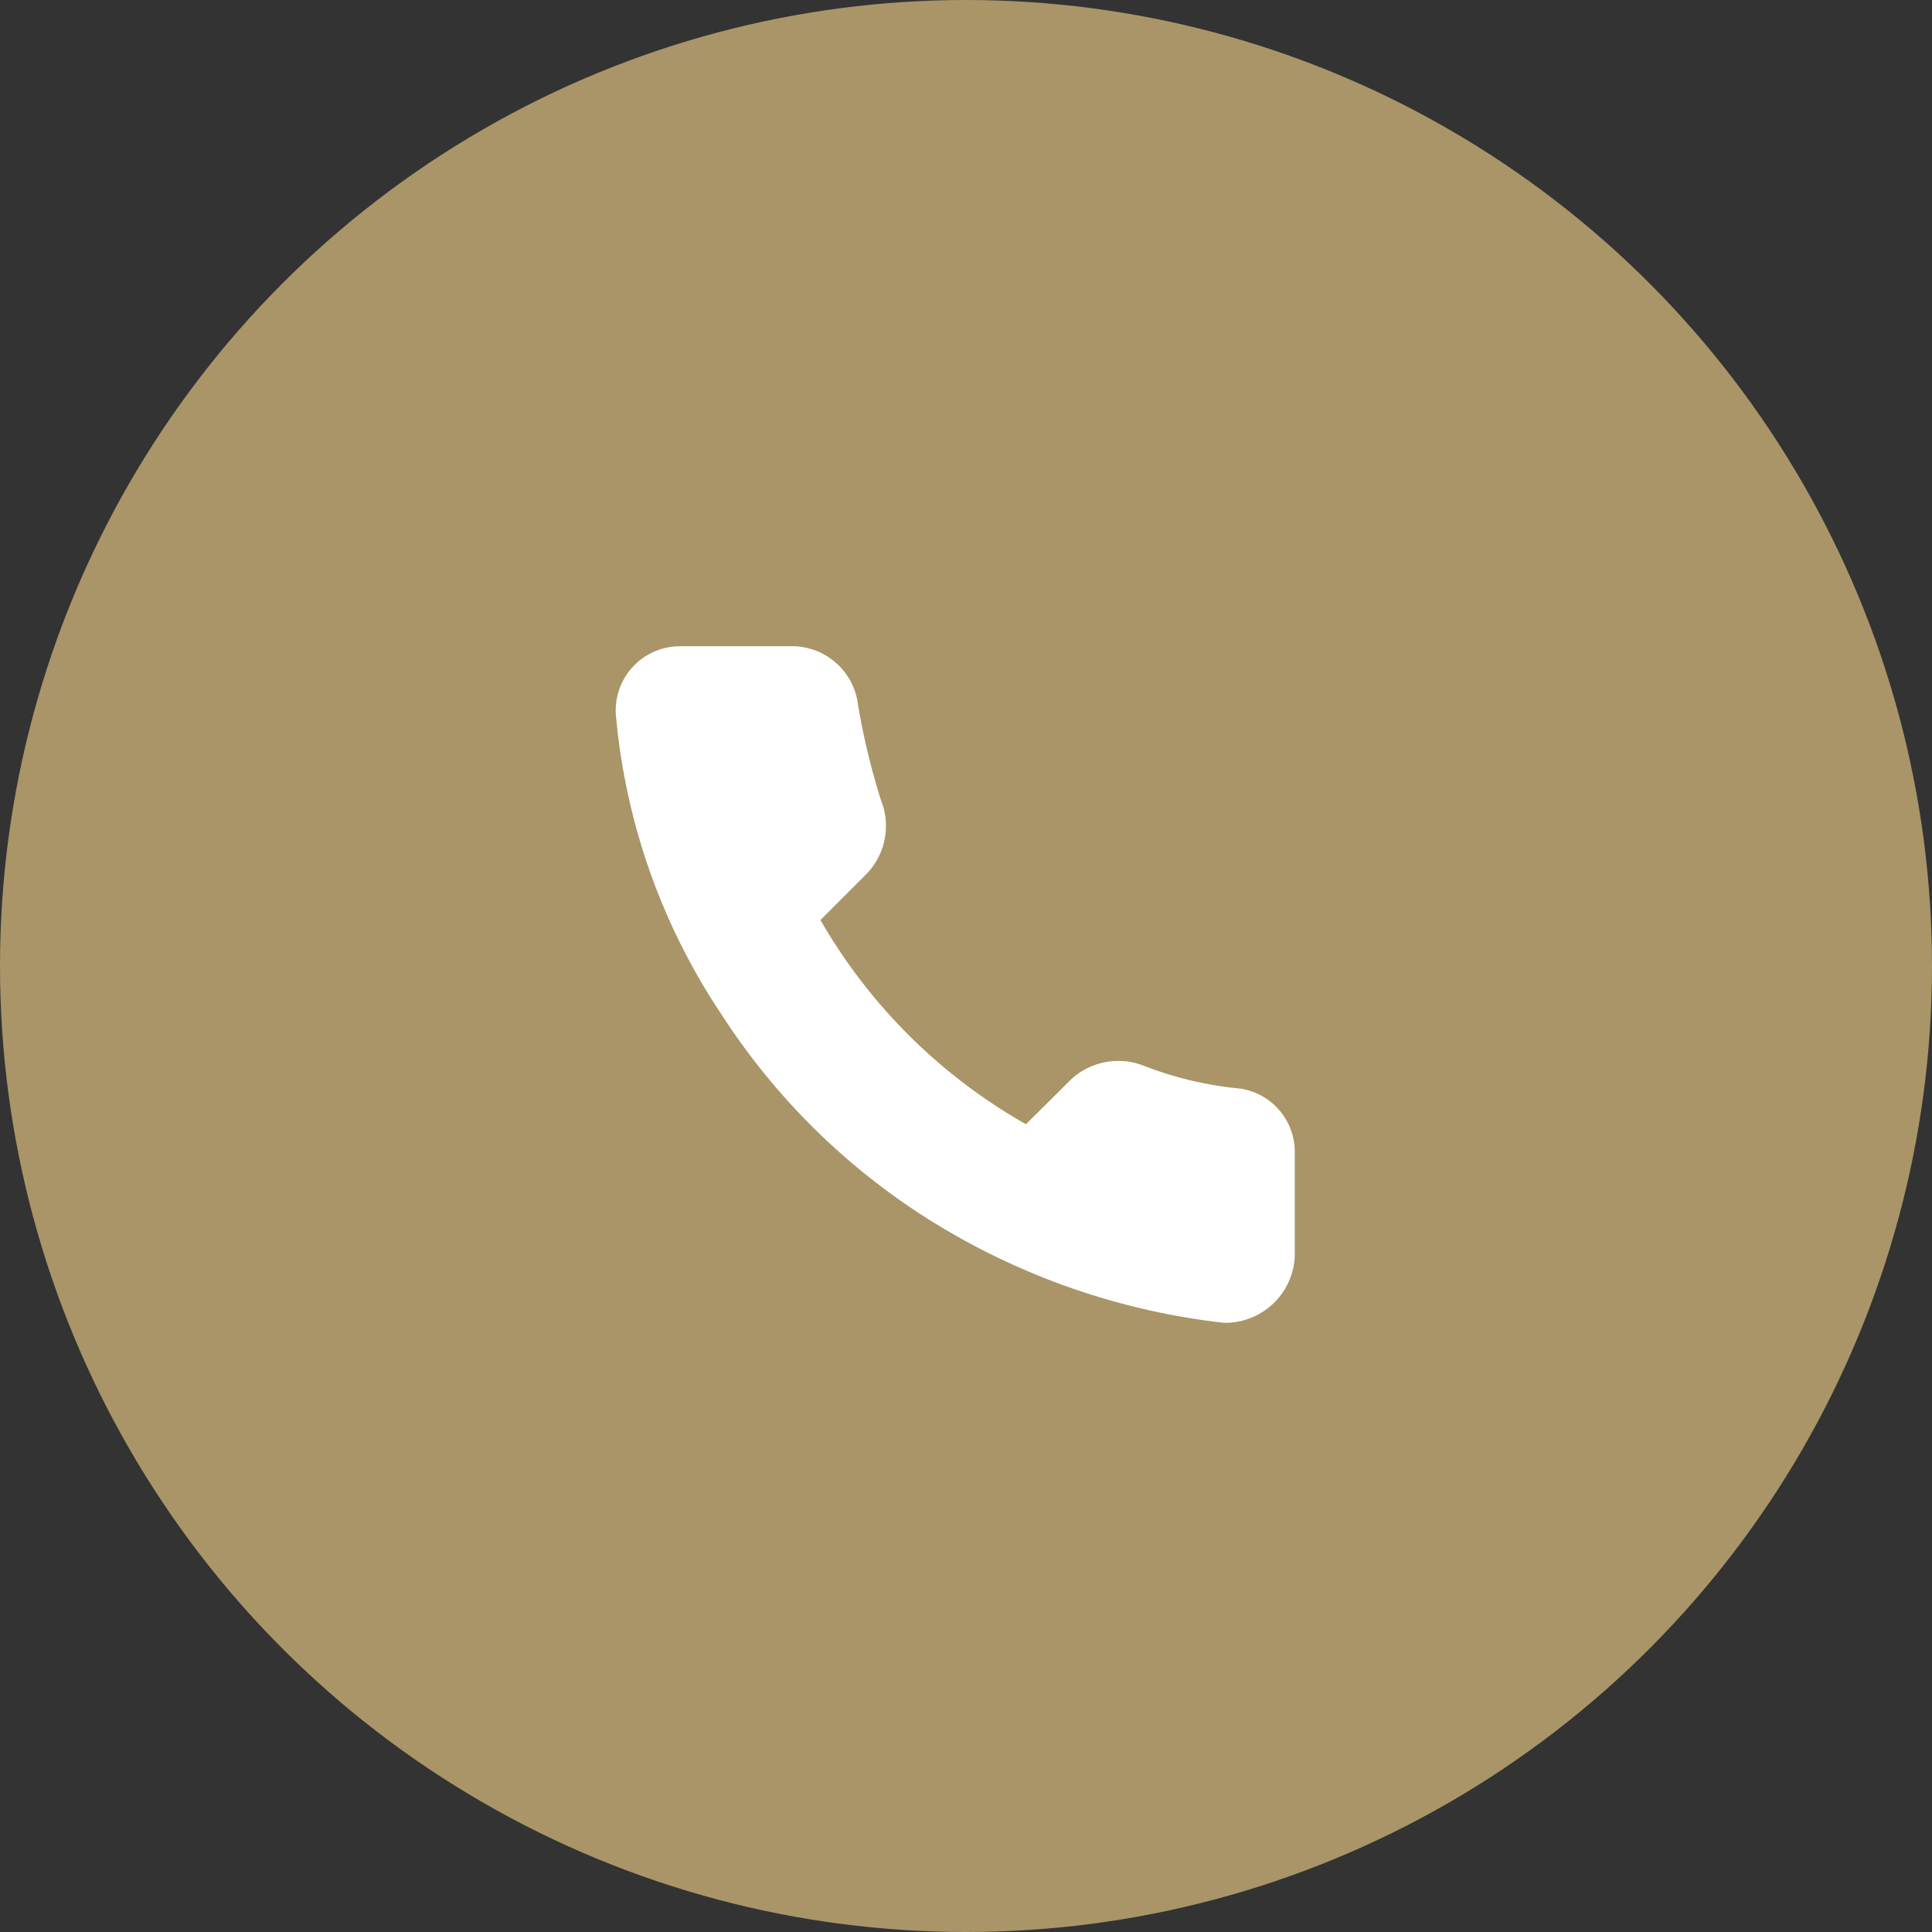
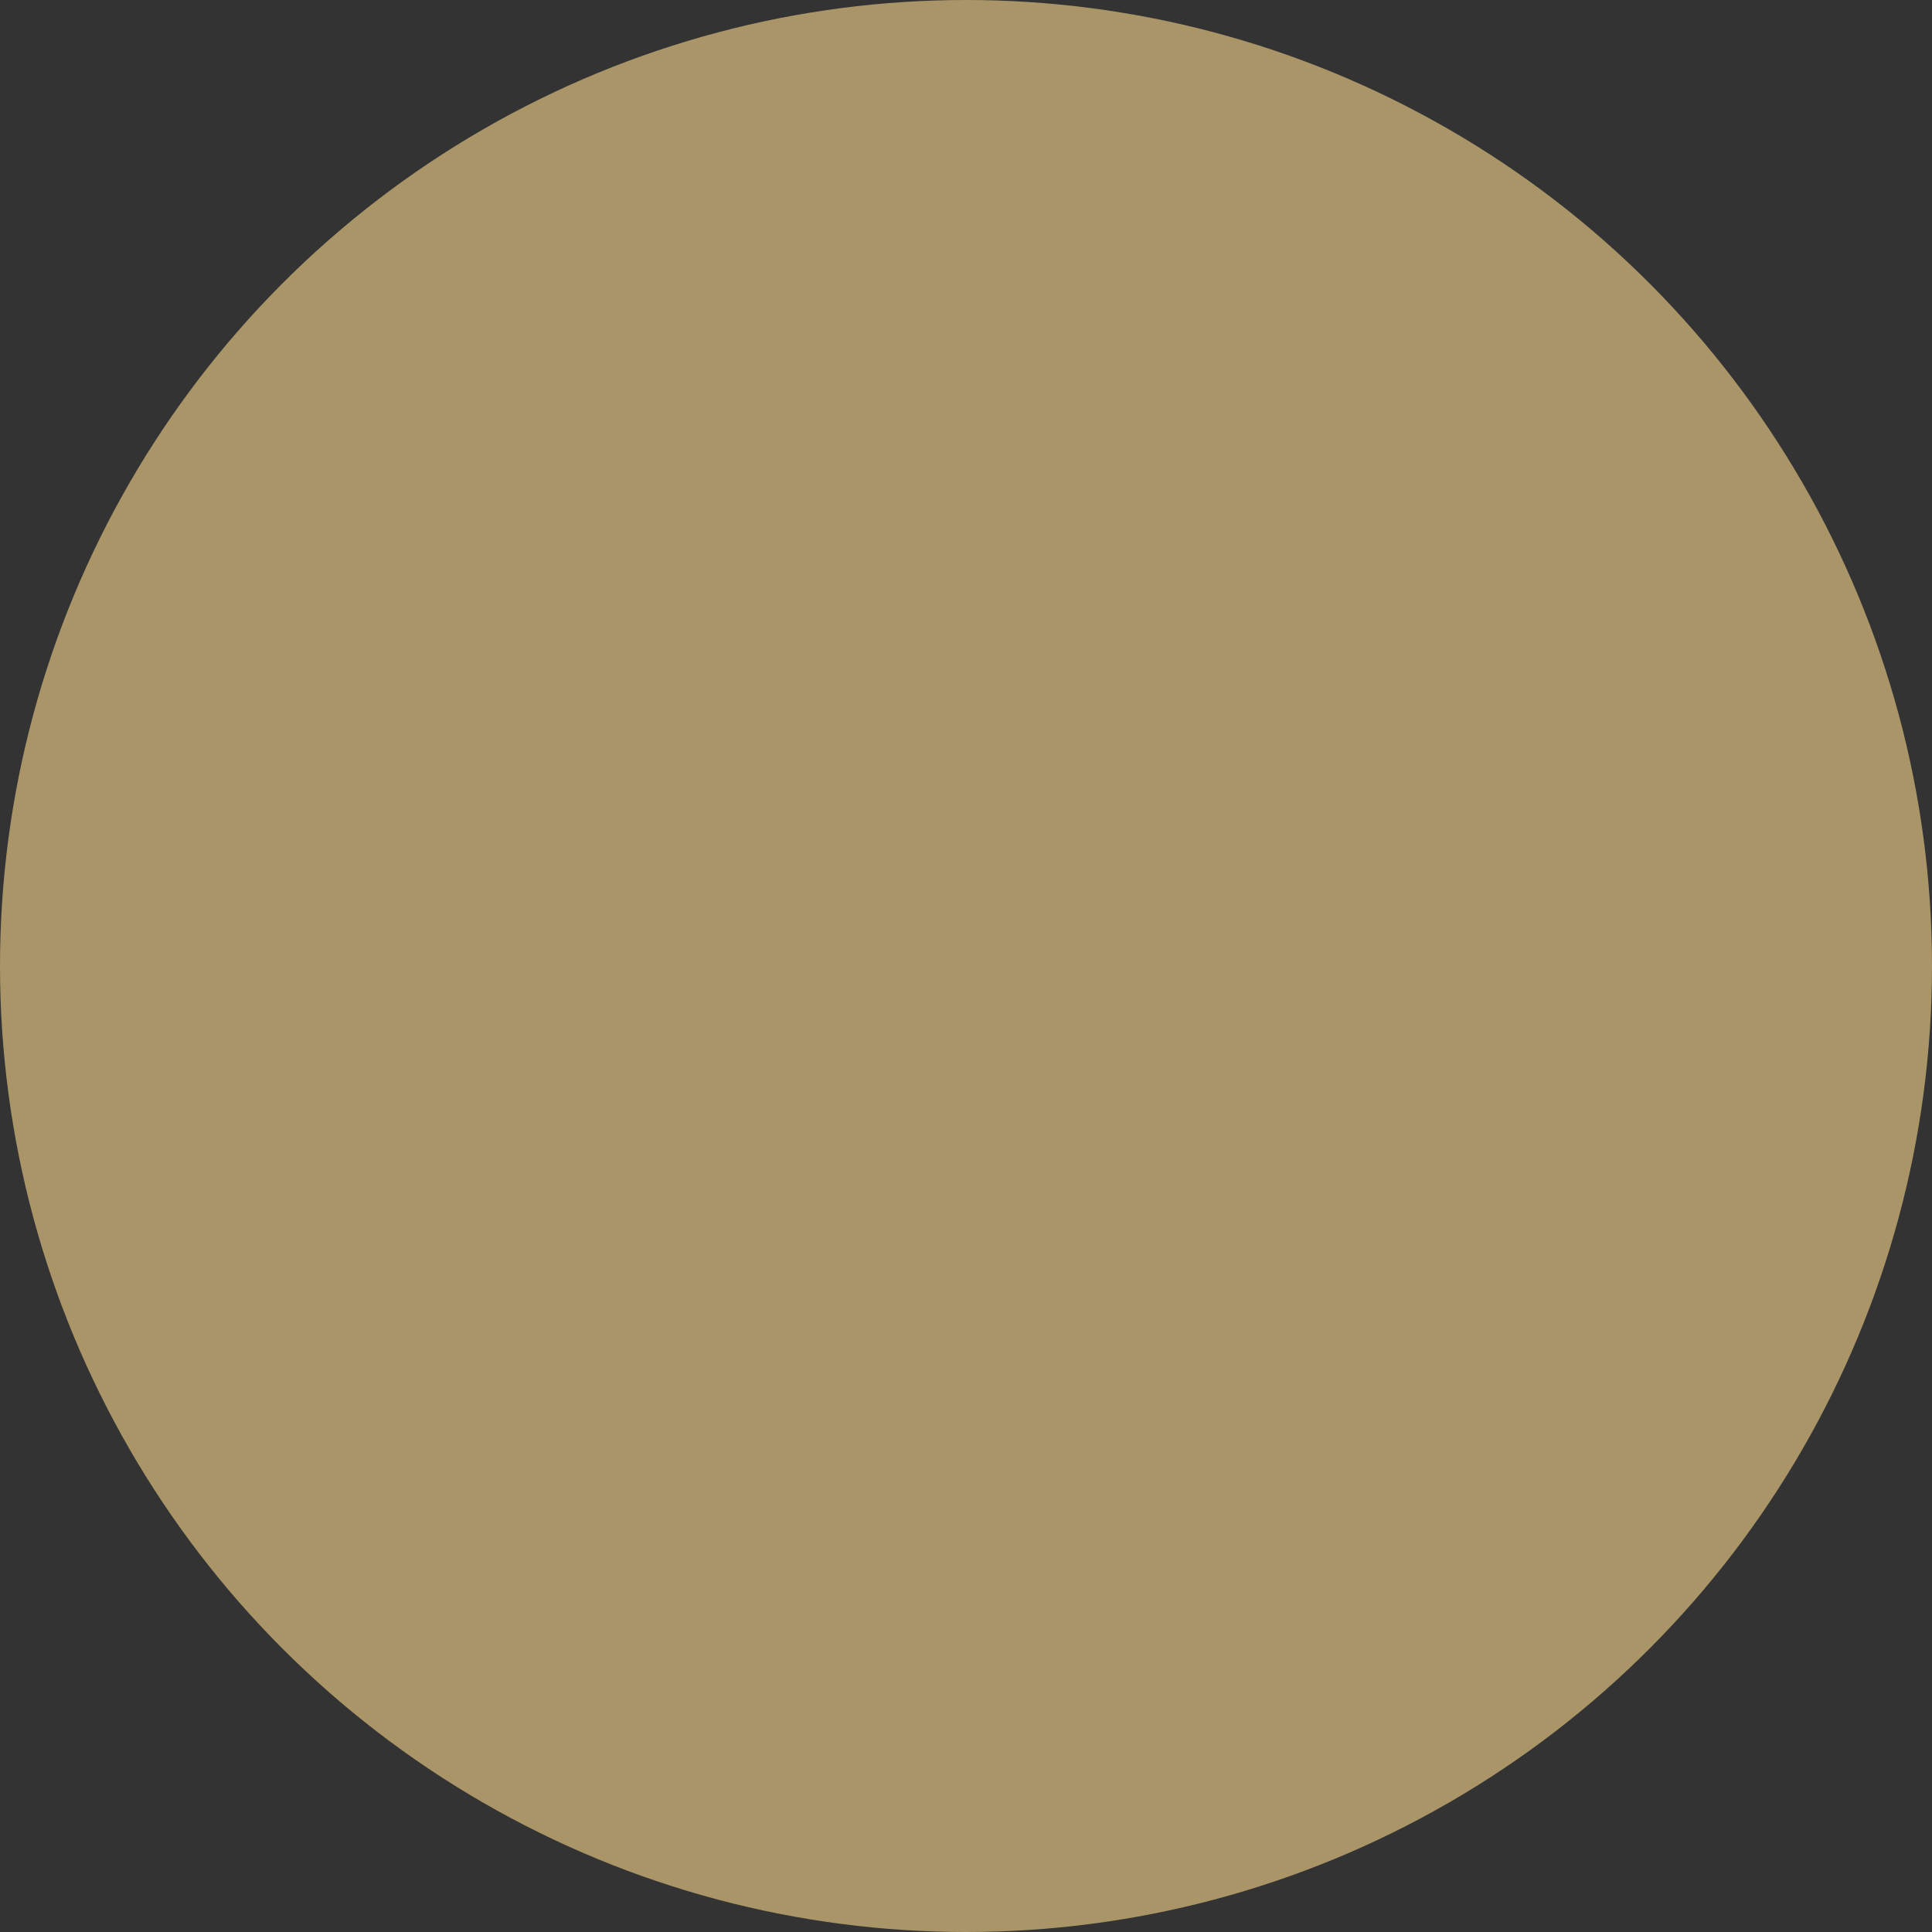
<svg xmlns="http://www.w3.org/2000/svg" viewBox="0 0 58 58">
  <rect x="0" y="0" width="58" height="58" fill="#333333" stroke="none" />
  <defs>
    <style>.cls-1{fill:#a99567;}.cls-2{fill:#fff;}</style>
  </defs>
  <g id="Ebene_2" data-name="Ebene 2">
    <g id="Ebene_1-2" data-name="Ebene 1">
      <circle class="cls-1" cx="29" cy="29" r="29" />
-       <path class="cls-2" d="M38.87,34.57v3.14a2.09,2.09,0,0,1-2,2h-.14a21.09,21.09,0,0,1-8.91-3.14,20.27,20.27,0,0,1-6.17-6.13,19.22,19.22,0,0,1-3.15-8.86,1.93,1.93,0,0,1,1.92-2.18h3.29a2,2,0,0,1,2.05,1.77,21.22,21.22,0,0,0,.69,2.86A2.07,2.07,0,0,1,26,26.25l-1.37,1.37a16.5,16.5,0,0,0,6.17,6.13l1.37-1.36A2.09,2.09,0,0,1,34.35,32a10.76,10.76,0,0,0,2.88.68A1.92,1.92,0,0,1,38.87,34.57Z" />
    </g>
  </g>
</svg>